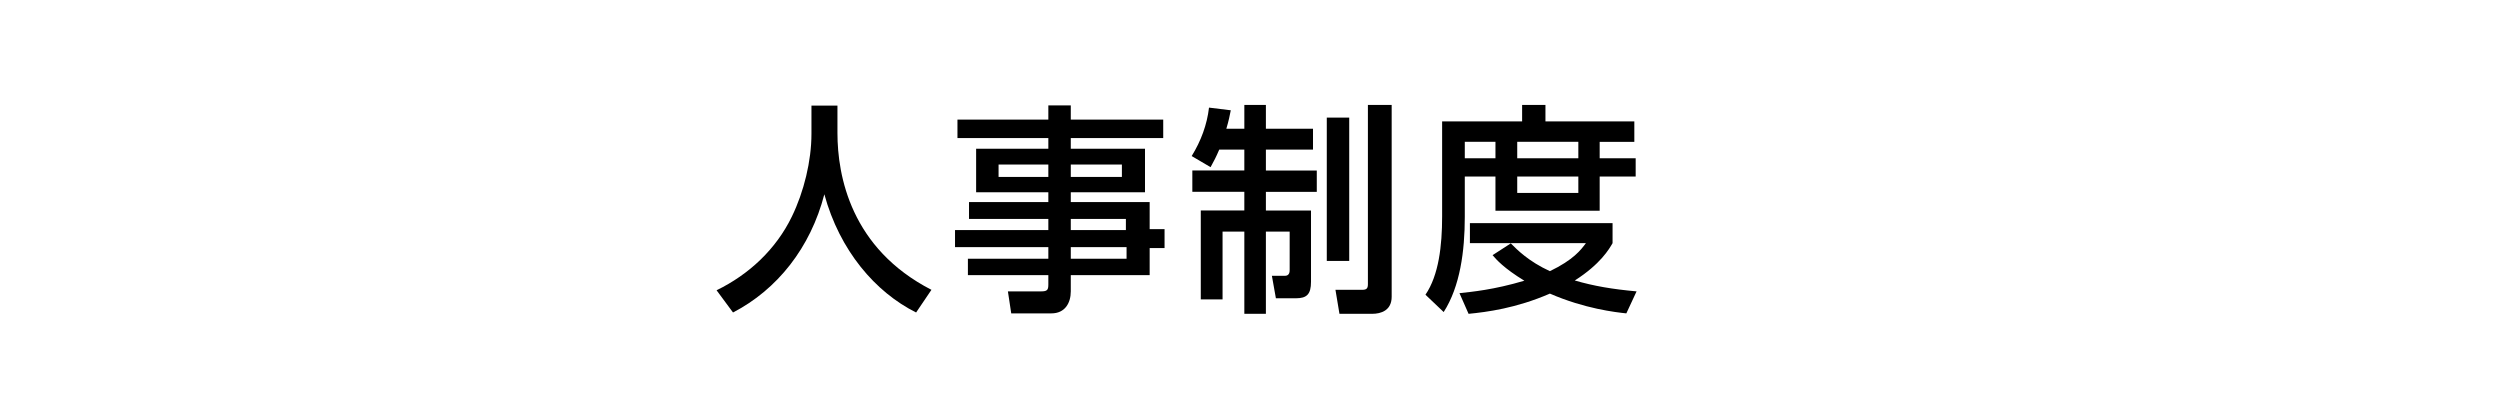
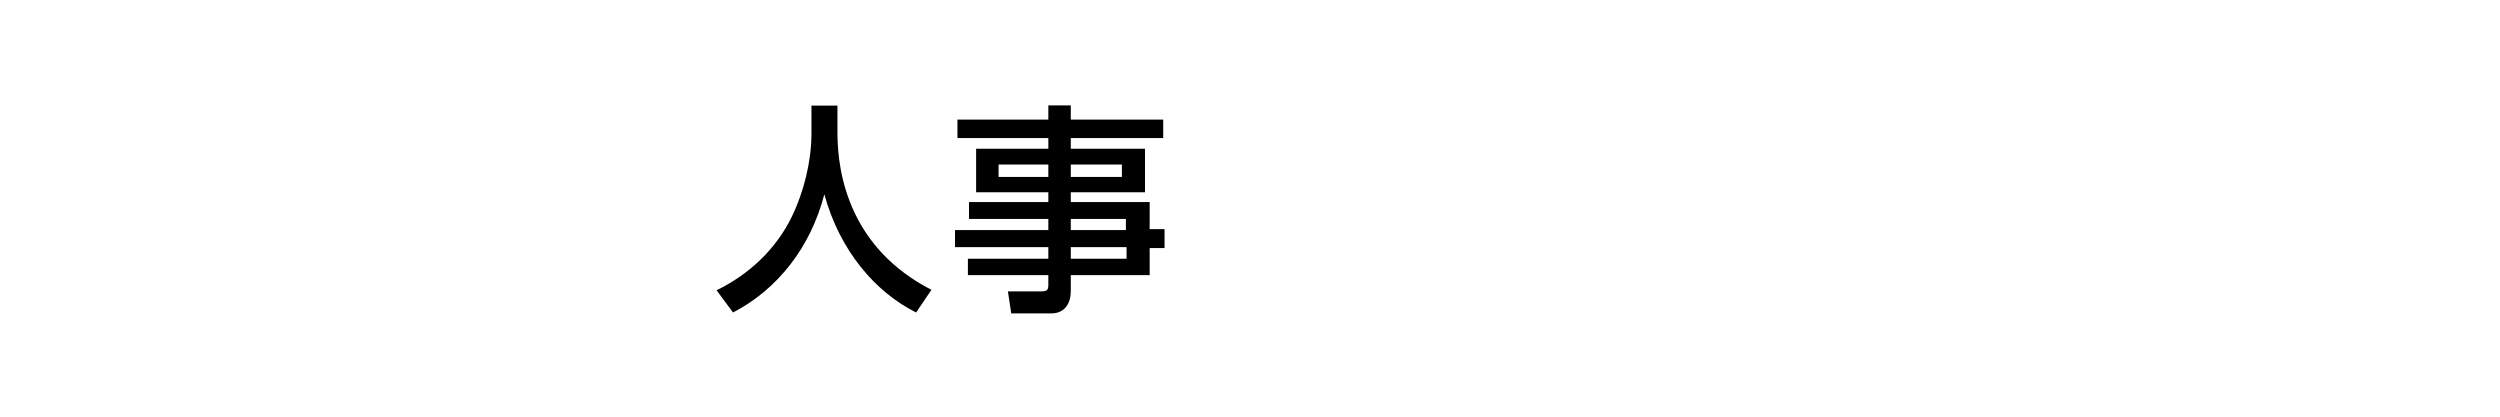
<svg xmlns="http://www.w3.org/2000/svg" id="b" data-name="レイヤー 2" viewBox="0 0 360 60">
  <defs>
    <style>
      .e {
        fill: #fff;
      }
    </style>
  </defs>
  <g id="c" data-name="ベース">
    <rect class="e" width="360" height="60" />
  </g>
  <g id="d" data-name="文字">
    <g>
      <path d="M116.85,15.209h3.743v3.936c0,6.208,1.952,16.639,13.535,22.59l-2.208,3.264c-5.888-2.944-11.007-8.928-13.215-17.023-1.983,7.68-6.783,13.727-13.151,17.023l-2.367-3.2c4.671-2.272,8.575-5.92,10.847-10.624,1.729-3.552,2.816-8,2.816-11.903v-4.064Z" />
      <path d="M167.504,19.88h-13.311v1.536h10.687v6.271h-10.687v1.408h11.358v3.903h2.145v2.72h-2.145v3.903h-11.358v2.336c0,1.664-.832,3.168-2.784,3.168h-5.792l-.479-3.168h4.831c.864,0,.992-.256.992-.992v-1.344h-11.583v-2.368h11.583v-1.664h-13.438v-2.463h13.438v-1.6h-11.423v-2.432h11.423v-1.408h-10.399v-6.271h10.399v-1.536h-13.087v-2.656h13.087v-2.048h3.232v2.048h13.311v2.656ZM150.961,23.688h-7.167v1.792h7.167v-1.792ZM161.553,23.688h-7.359v1.792h7.359v-1.792ZM162.128,31.527h-7.935v1.6h7.935v-1.6ZM162.225,35.591h-8.031v1.664h8.031v-1.664Z" />
-       <path d="M175.569,21.544c-.447,1.056-.768,1.664-1.247,2.528l-2.721-1.6c1.345-2.176,2.208-4.512,2.496-6.976l3.136.384c-.16.8-.288,1.472-.64,2.656h2.592v-3.424h3.104v3.424h6.784v3.008h-6.784v3.008h7.328v3.072h-7.328v2.688h6.496v10.271c0,1.792-.608,2.368-2.176,2.368h-2.88l-.576-3.232h1.855c.704,0,.704-.608.704-.896v-5.472h-3.424v11.839h-3.104v-11.839h-3.136v9.759h-3.136v-12.799h6.271v-2.688h-7.487v-3.072h7.487v-3.008h-3.616ZM191.057,16.937h3.231v20.638h-3.231v-20.638ZM196.977,15.112h3.424v27.614c0,1.984-1.536,2.464-2.816,2.464h-4.703l-.576-3.456h3.84c.672,0,.832-.224.832-.832V15.112Z" />
-       <path d="M207.666,17.481h11.519v-2.368h3.36v2.368h12.799v2.944h-4.991v2.368h5.184v2.624h-5.184v4.927h-15.007v-4.927h-4.416v5.823c0,4.896-.672,10.015-3.04,13.695l-2.624-2.496c1.92-2.816,2.4-7.071,2.4-11.263v-13.695ZM217.553,35.047c.929.928,2.561,2.592,5.632,4,3.392-1.632,4.479-3.072,5.184-4.032h-16.702v-2.88h20.542v2.88c-.479.832-1.728,3.008-5.439,5.375,2.752.8,5.376,1.248,8.896,1.568l-1.473,3.168c-1.535-.16-6.015-.672-11.007-2.848-4.863,2.112-9.087,2.656-11.711,2.912l-1.312-2.976c1.76-.192,4.927-.48,9.343-1.792-2.943-1.792-4.063-3.072-4.575-3.68l2.623-1.696ZM210.93,20.424v2.368h4.416v-2.368h-4.416ZM218.481,20.424v2.368h8.799v-2.368h-8.799ZM218.481,25.416v2.368h8.799v-2.368h-8.799Z" />
    </g>
  </g>
</svg>